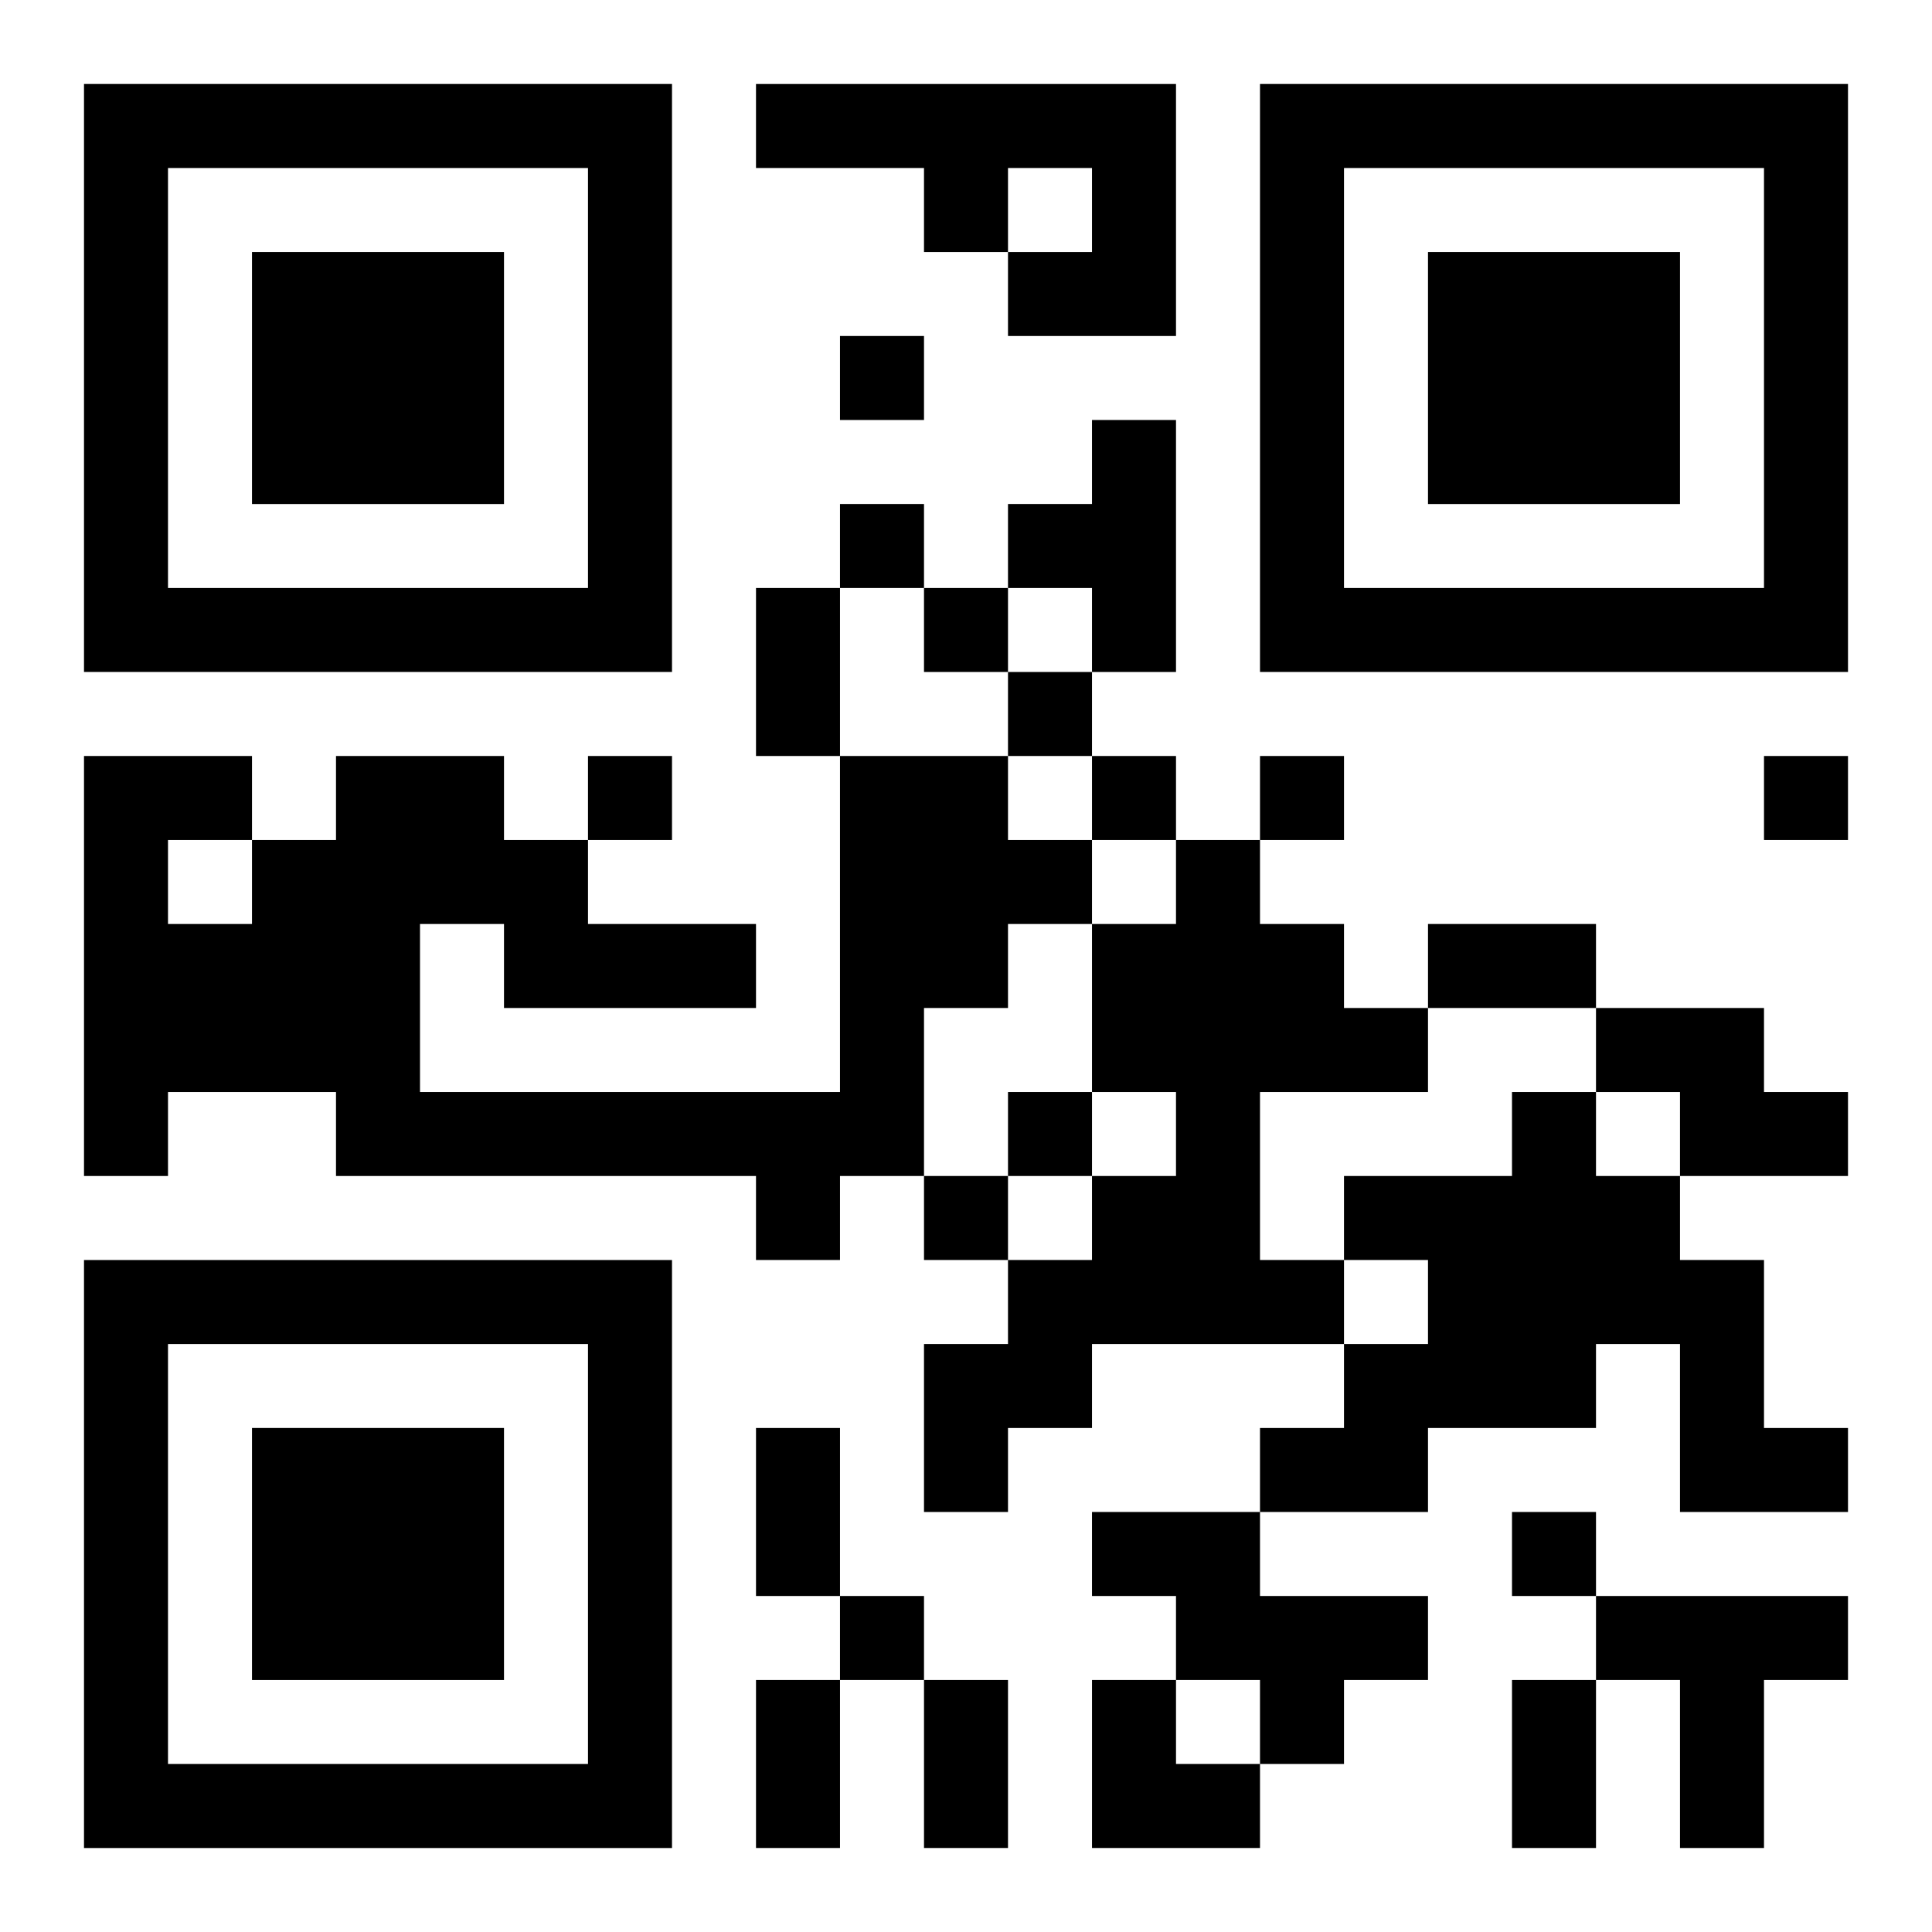
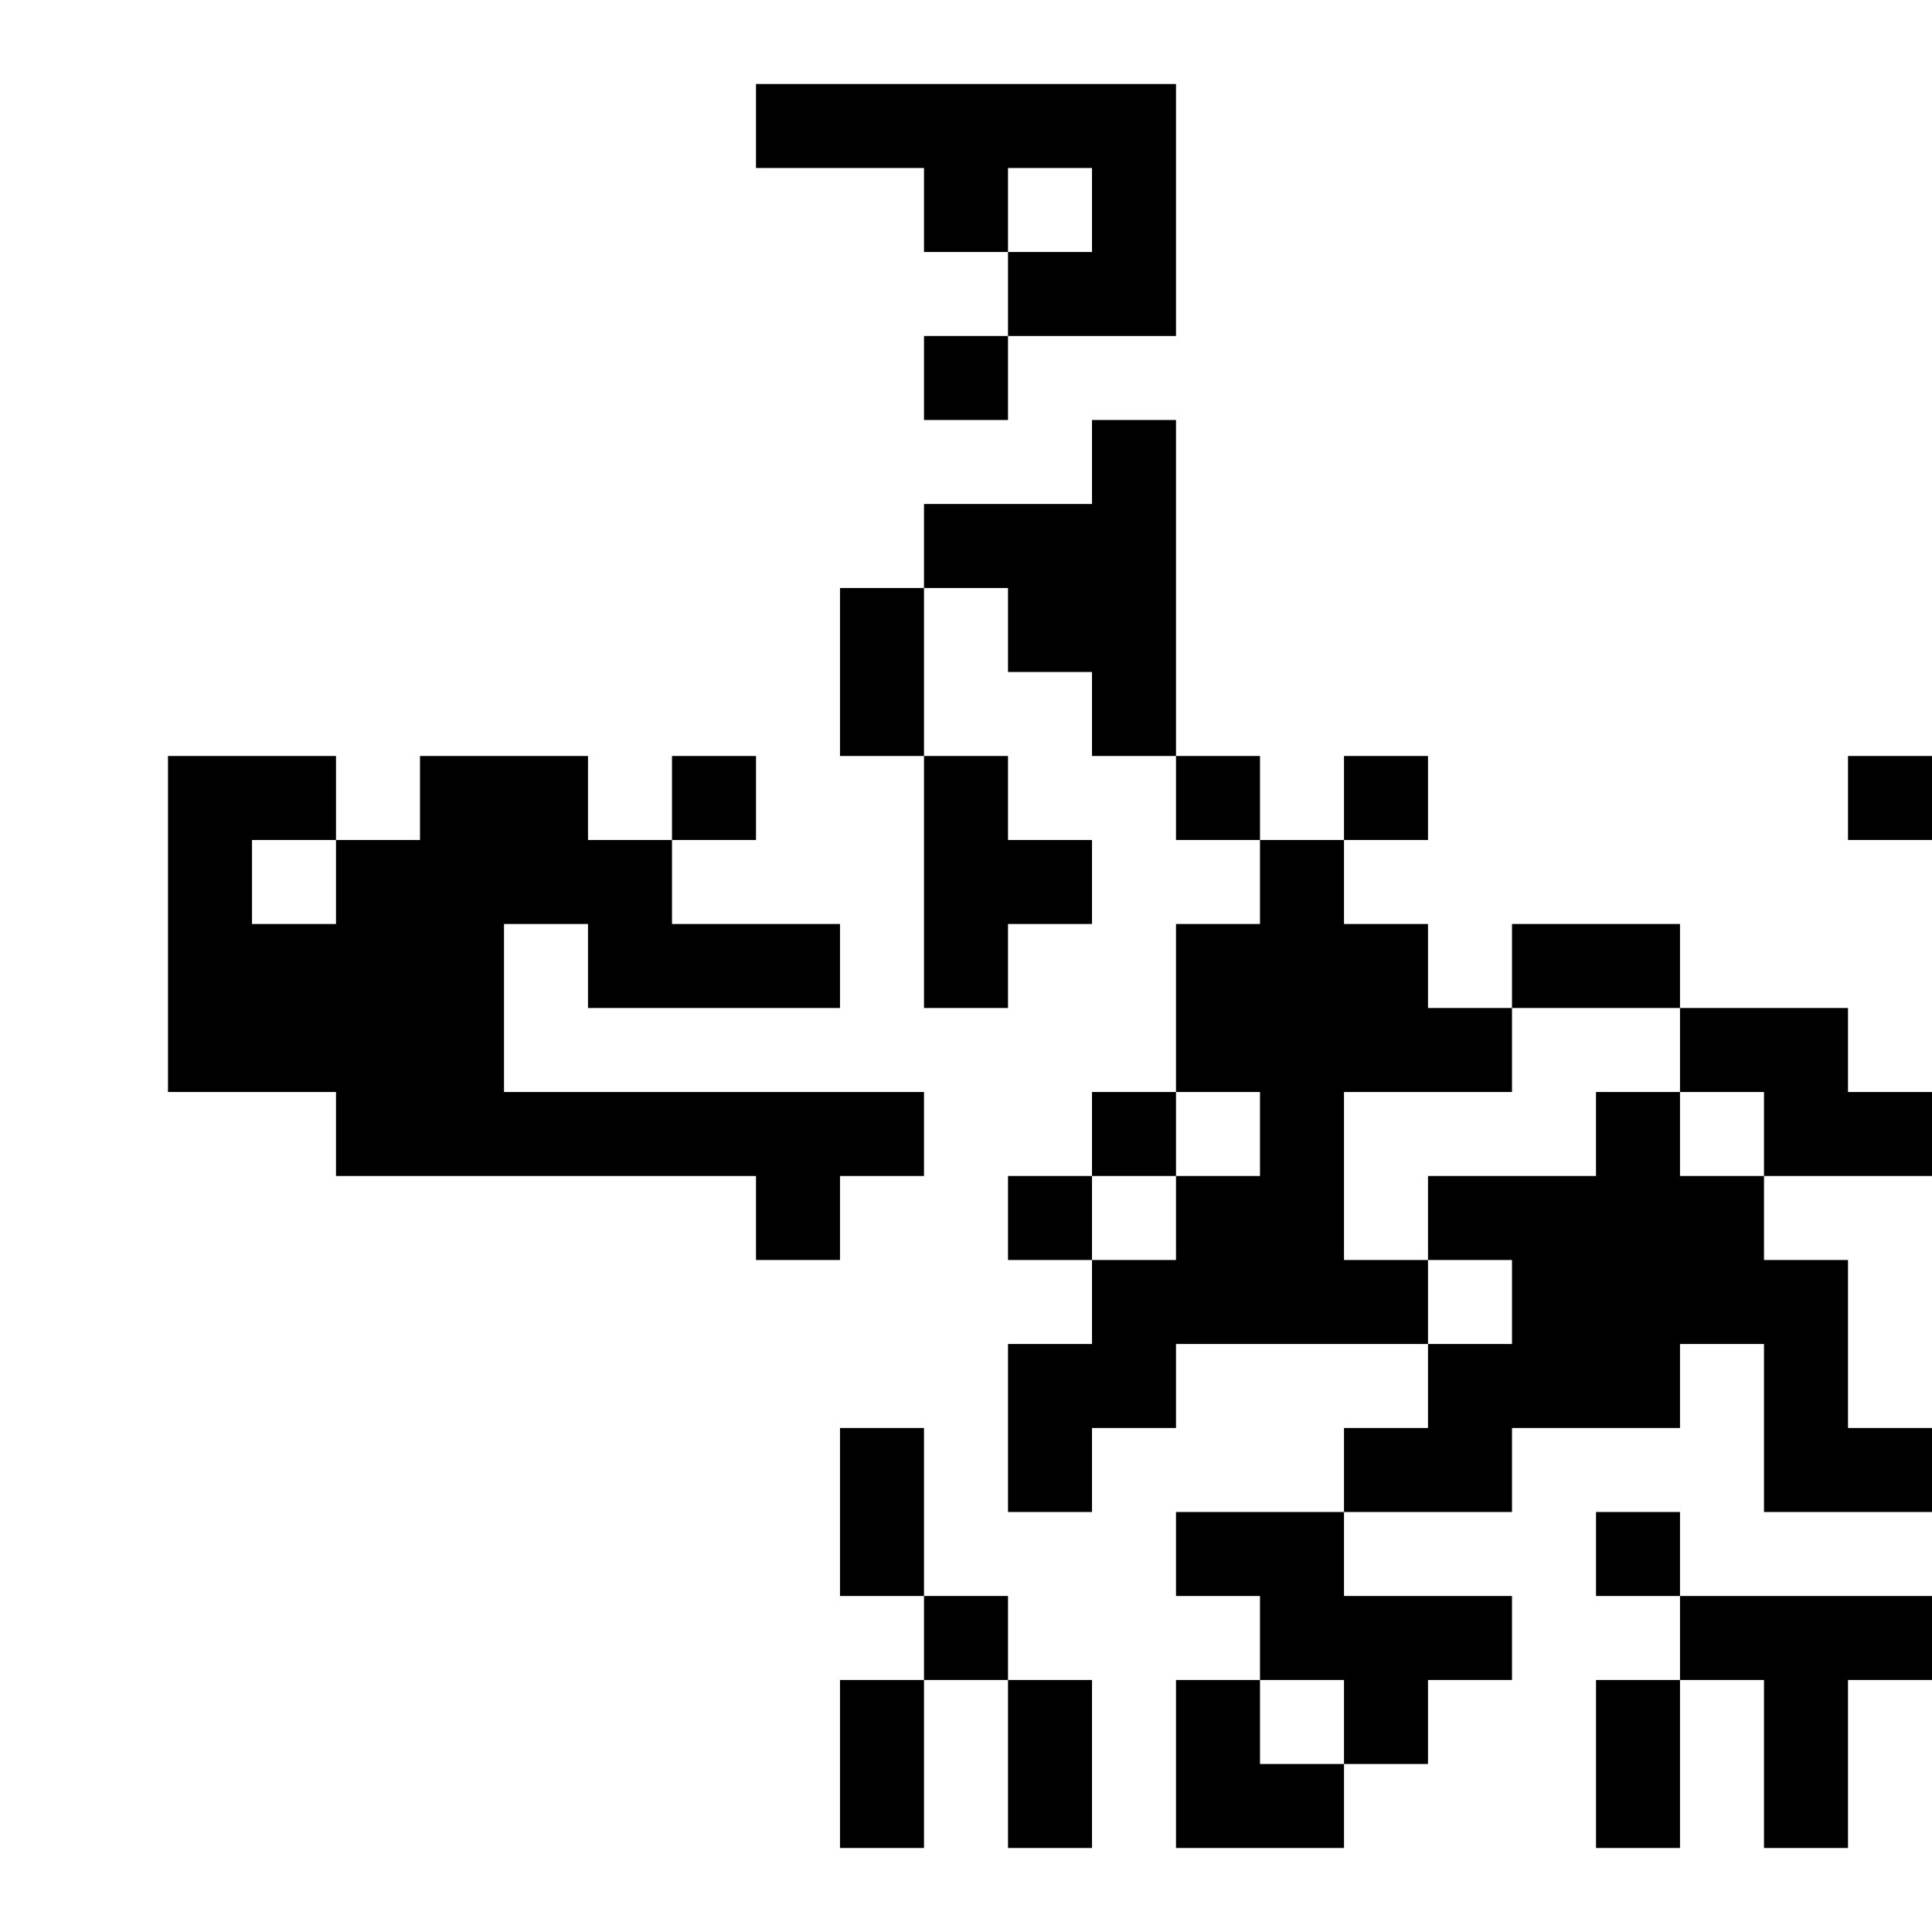
<svg xmlns="http://www.w3.org/2000/svg" xmlns:xlink="http://www.w3.org/1999/xlink" width="250" height="250" baseProfile="full" version="1.1" viewBox="-1 -1 23 23">
  <symbol id="a">
-     <path d="m0 7v7h7v-7h-7zm1 1h5v5h-5v-5zm1 1v3h3v-3h-3z" />
-   </symbol>
+     </symbol>
  <use y="-7" xlink:href="#a" />
  <use y="7" xlink:href="#a" />
  <use x="14" y="-7" xlink:href="#a" />
-   <path d="m8 0h5v3h-2v-1h1v-1h-1v1h-1v-1h-2v-1m4 4h1v3h-1v-1h-1v-1h1v-1m-3 4h2v1h1v1h-1v1h-1v2h-1v1h-1v-1h-5v-1h-2v1h-1v-5h2v1h1v-1h2v1h1v1h2v1h-3v-1h-1v2h5v-4m-8 1v1h1v-1h-1m12 0h1v1h1v1h1v1h-2v2h1v1h-3v1h-1v1h-1v-2h1v-1h1v-1h1v-1h-1v-2h1v-1m5 2h2v1h1v1h-2v-1h-1v-1m-1 1h1v1h1v1h1v2h1v1h-2v-2h-1v1h-2v1h-2v-1h1v-1h1v-1h-1v-1h2v-1m-5 5h2v1h2v1h-1v1h-1v-1h-1v-1h-1v-1m6 1h3v1h-1v2h-1v-2h-1v-1m-9-15v1h1v-1h-1m0 2v1h1v-1h-1m1 1v1h1v-1h-1m1 1v1h1v-1h-1m-5 1v1h1v-1h-1m6 0v1h1v-1h-1m2 0v1h1v-1h-1m6 0v1h1v-1h-1m-9 4v1h1v-1h-1m-1 1v1h1v-1h-1m7 4v1h1v-1h-1m-8 1v1h1v-1h-1m-1-12h1v2h-1v-2m8 4h2v1h-2v-1m-8 6h1v2h-1v-2m0 3h1v2h-1v-2m2 0h1v2h-1v-2m7 0h1v2h-1v-2m-5 0h1v1h1v1h-2z" />
+   <path d="m8 0h5v3h-2v-1h1v-1h-1v1h-1v-1h-2v-1m4 4h1v3h-1v-1h-1v-1h1v-1m-3 4h2v1h1v1h-1v1h-1v2h-1v1h-1v-1h-5v-1h-2v1v-5h2v1h1v-1h2v1h1v1h2v1h-3v-1h-1v2h5v-4m-8 1v1h1v-1h-1m12 0h1v1h1v1h1v1h-2v2h1v1h-3v1h-1v1h-1v-2h1v-1h1v-1h1v-1h-1v-2h1v-1m5 2h2v1h1v1h-2v-1h-1v-1m-1 1h1v1h1v1h1v2h1v1h-2v-2h-1v1h-2v1h-2v-1h1v-1h1v-1h-1v-1h2v-1m-5 5h2v1h2v1h-1v1h-1v-1h-1v-1h-1v-1m6 1h3v1h-1v2h-1v-2h-1v-1m-9-15v1h1v-1h-1m0 2v1h1v-1h-1m1 1v1h1v-1h-1m1 1v1h1v-1h-1m-5 1v1h1v-1h-1m6 0v1h1v-1h-1m2 0v1h1v-1h-1m6 0v1h1v-1h-1m-9 4v1h1v-1h-1m-1 1v1h1v-1h-1m7 4v1h1v-1h-1m-8 1v1h1v-1h-1m-1-12h1v2h-1v-2m8 4h2v1h-2v-1m-8 6h1v2h-1v-2m0 3h1v2h-1v-2m2 0h1v2h-1v-2m7 0h1v2h-1v-2m-5 0h1v1h1v1h-2z" />
</svg>